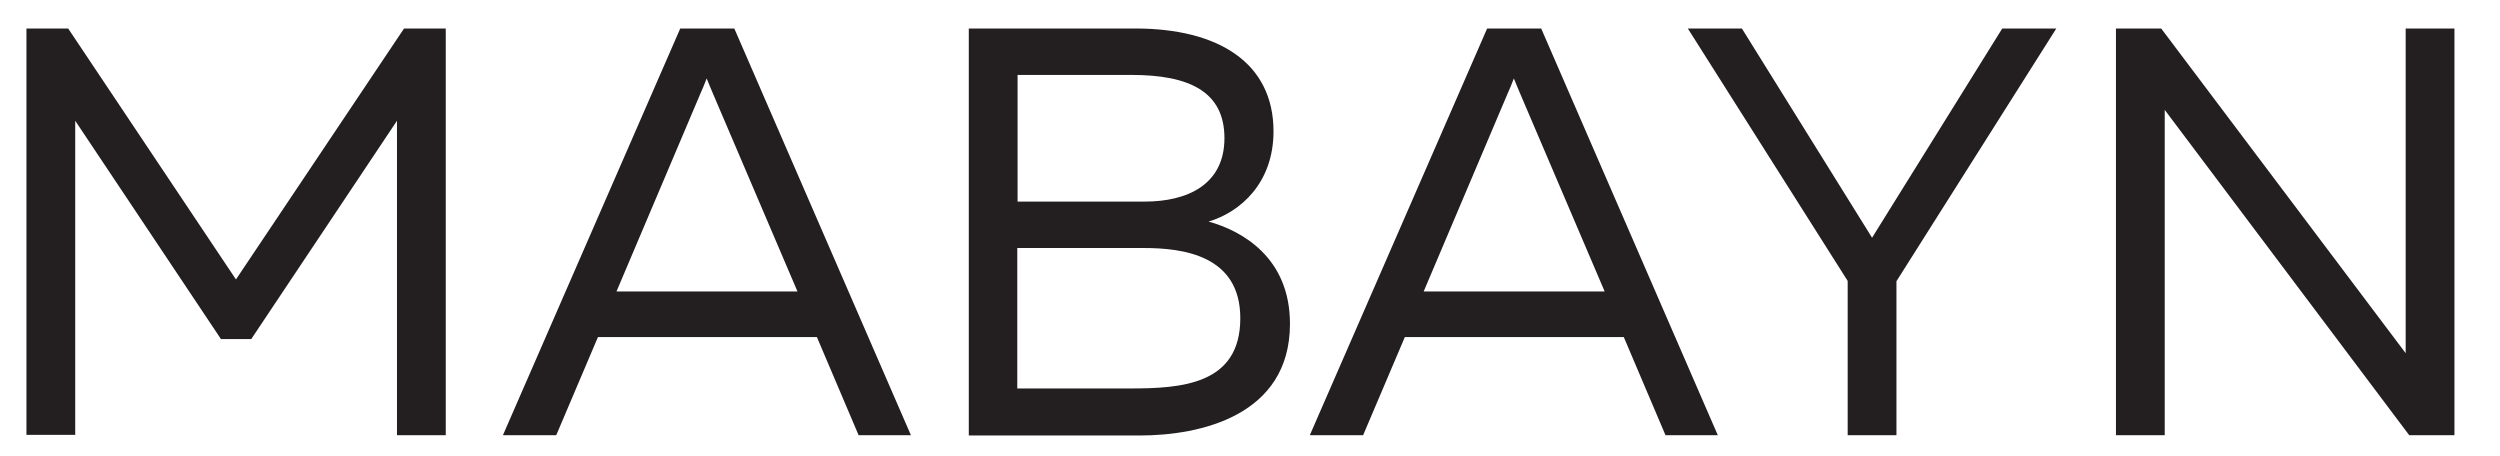
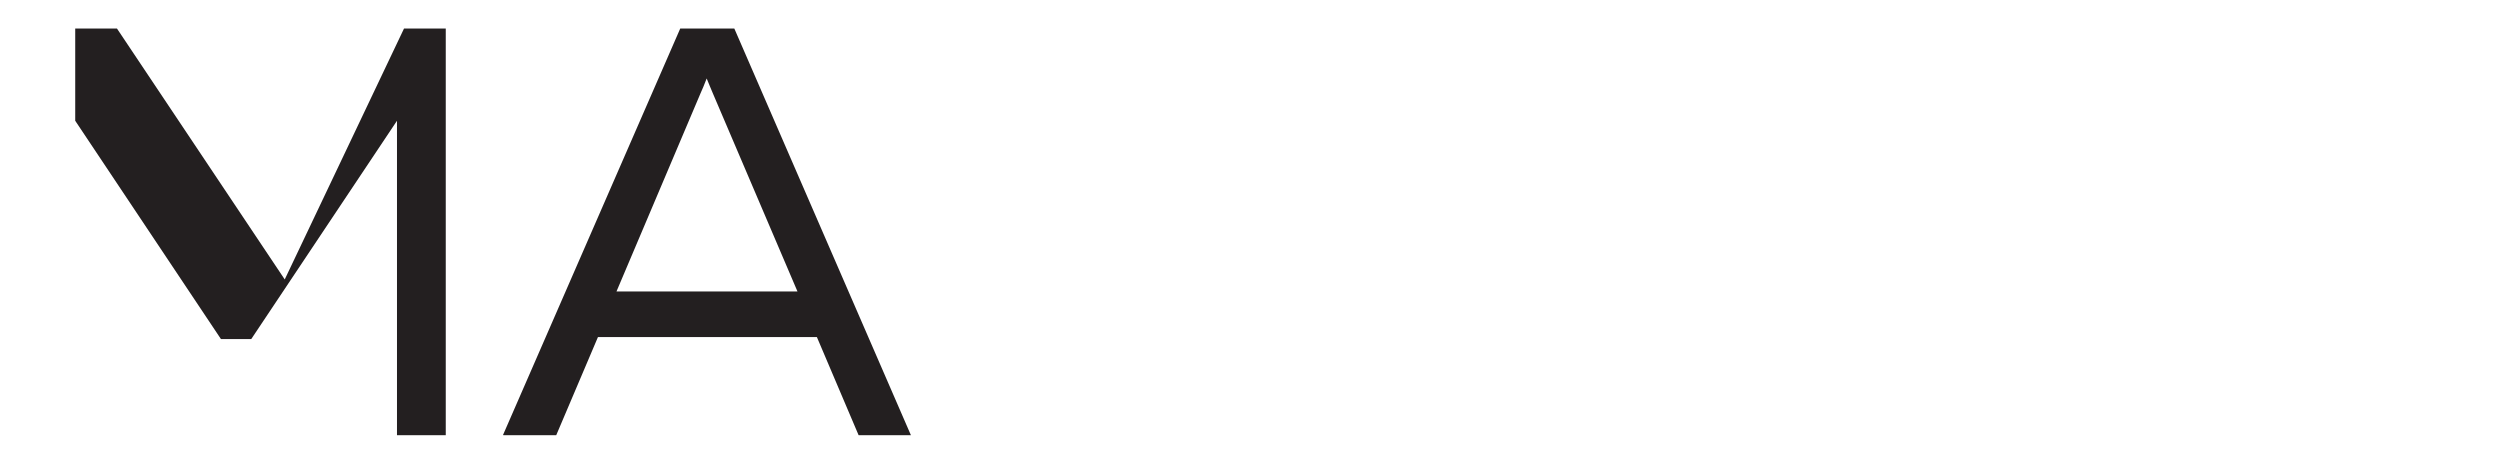
<svg xmlns="http://www.w3.org/2000/svg" id="Layer_1" data-name="Layer 1" viewBox="0 0 85.08 15.53">
  <defs>
    <style>
      .cls-1 {
        fill: #231f20;
        stroke-width: 0px;
      }
    </style>
  </defs>
-   <path class="cls-1" d="m15.17.97v13.84h-1.66V4.11l-4.96,7.43h-1.03L2.56,4.11v10.69H.9V.97h1.42l5.71,8.54L13.75.97h1.42Z" />
+   <path class="cls-1" d="m15.17.97v13.84h-1.66V4.11l-4.96,7.43h-1.03L2.56,4.11v10.69V.97h1.42l5.71,8.54L13.75.97h1.42Z" />
  <path class="cls-1" d="m17.12,14.8L23.15.97h1.84l6.01,13.84h-1.78l-1.42-3.34h-7.45l-1.42,3.34h-1.8Zm3.87-4.88h6.15l-2.87-6.72c-.08-.18-.14-.34-.22-.53-.08.2-.14.36-.22.53l-2.85,6.72Z" />
-   <path class="cls-1" d="m38.64.97c2.83,0,4.7,1.17,4.7,3.5,0,1.76-1.13,2.75-2.21,3.07,1.15.32,2.77,1.23,2.77,3.48,0,3.14-3.08,3.8-5.1,3.8h-5.83V.97h5.67Zm-.14,1.58h-3.87v4.31h4.33c1.44,0,2.71-.57,2.71-2.16s-1.21-2.15-3.16-2.15Zm.41,5.89h-4.29v4.78h3.83c1.74,0,3.76-.12,3.76-2.39,0-2.16-1.98-2.39-3.3-2.39Z" />
-   <path class="cls-1" d="m44.58,14.8L50.61.97h1.84l6.01,13.84h-1.78l-1.42-3.34h-7.45l-1.42,3.34h-1.8Zm3.88-4.88h6.15l-2.87-6.72c-.08-.18-.14-.34-.22-.53-.08.2-.14.36-.22.53l-2.85,6.72Z" />
-   <path class="cls-1" d="m62.88,14.8v-5.24L57.44.97h1.84l4.43,7.12,4.43-7.12h1.84l-5.44,8.6v5.24h-1.66Z" />
-   <path class="cls-1" d="m72.01,14.8V.97h1.54l8.32,11.05V.97h1.66v13.84h-1.54l-8.32-11.07v11.07h-1.66Z" />
</svg>